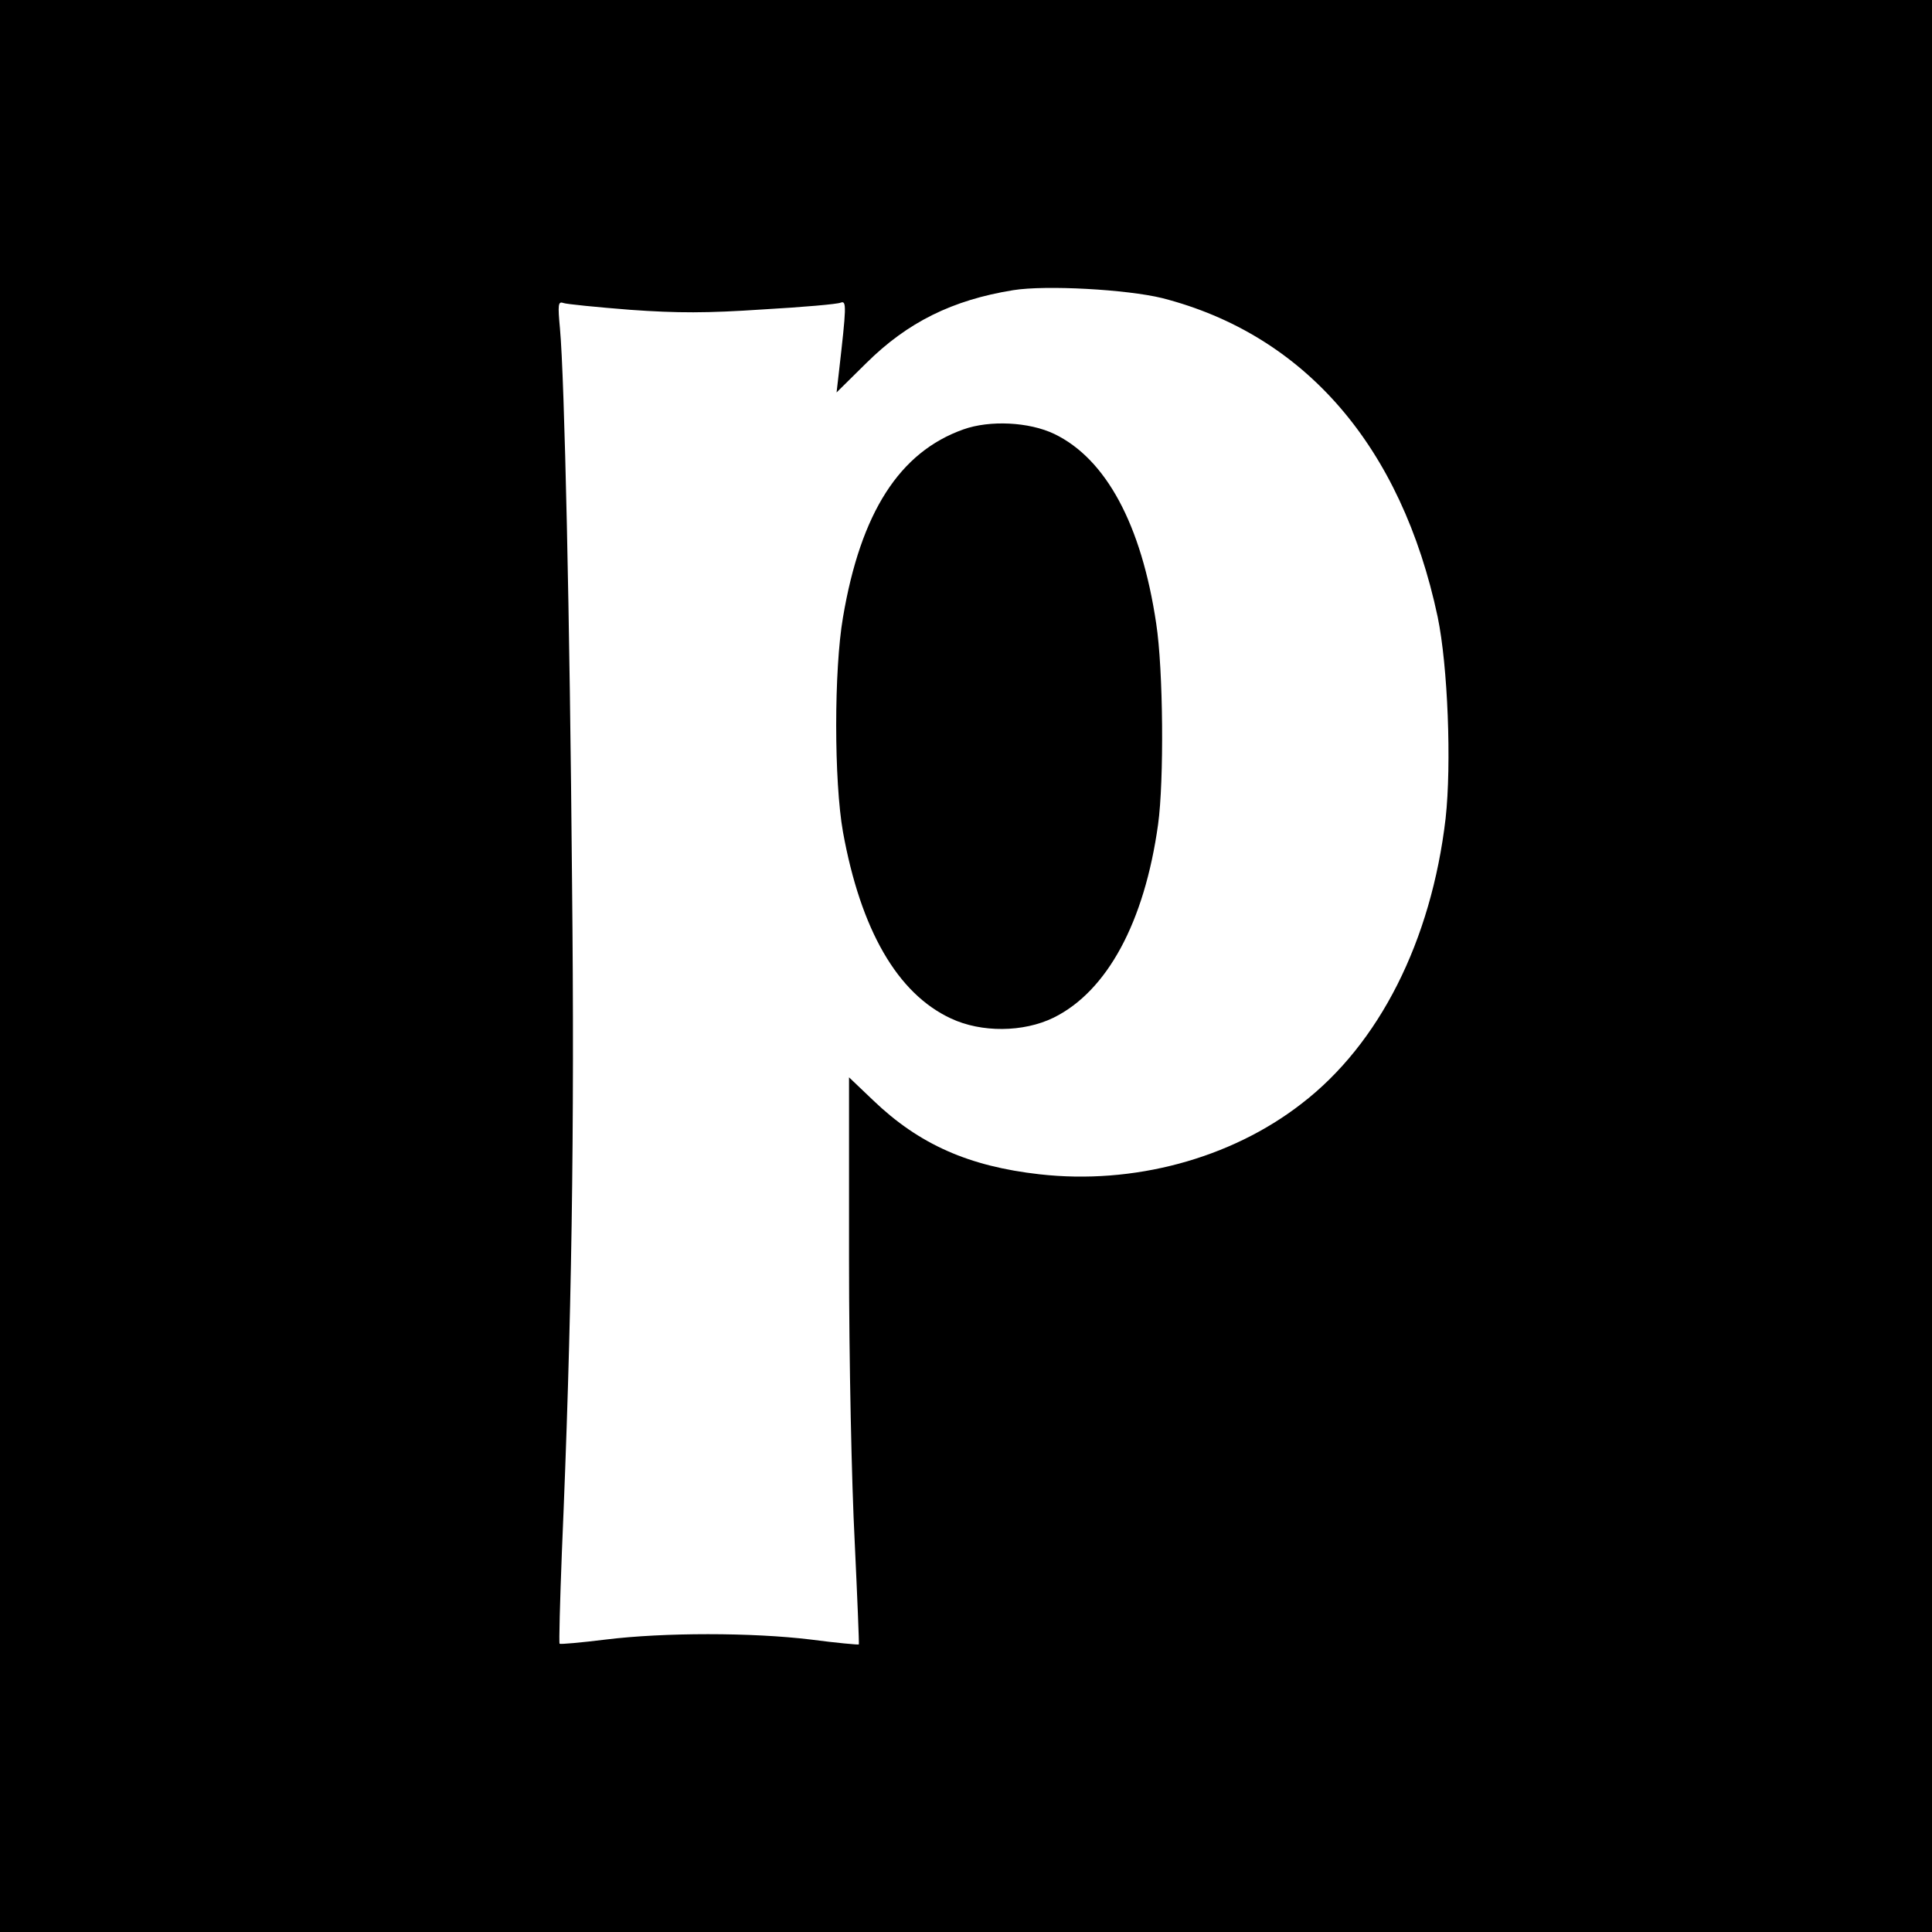
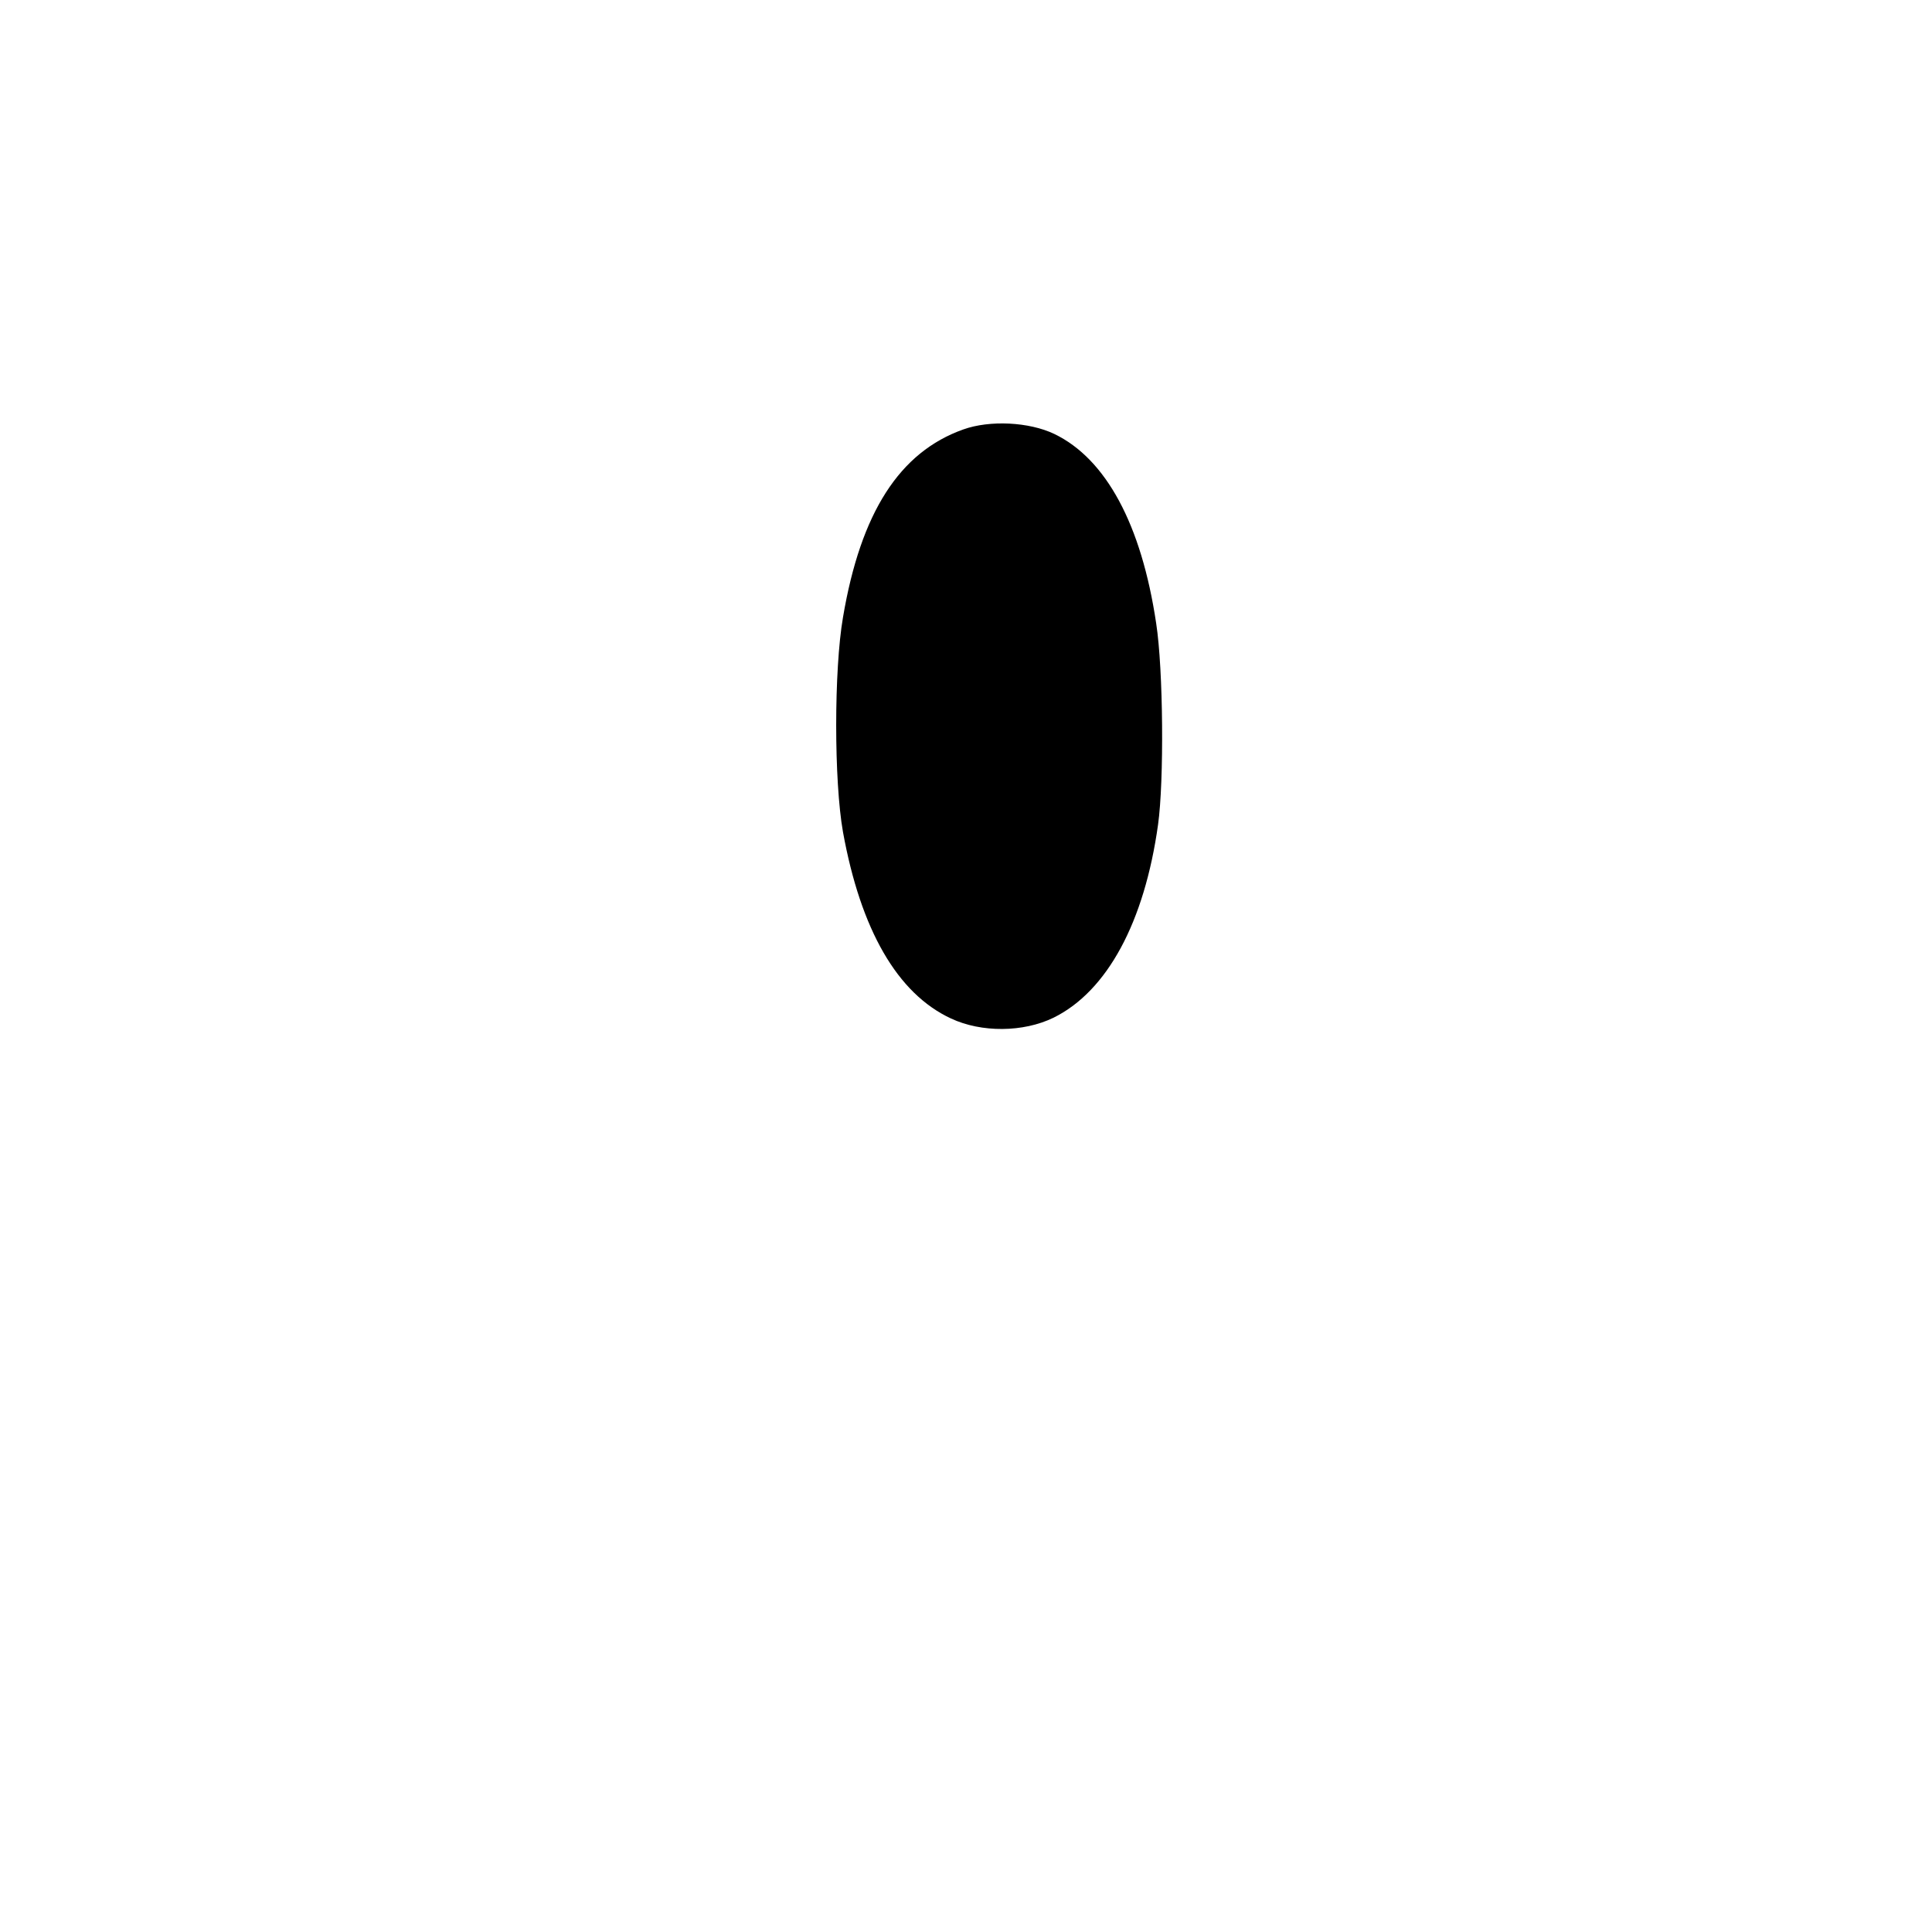
<svg xmlns="http://www.w3.org/2000/svg" version="1.0" width="512pt" height="512pt" viewBox="0 0 512 512" preserveAspectRatio="xMidYMid meet">
  <g transform="translate(0,512) scale(0.1,-0.1)" fill="#000000" stroke="none">
-     <path d="M0 2560 l0 -2560 2560 0 2560 0 0 2560 0 2560 -2560 0 -2560 0 0 -2560z m3080 1770 c378 -97 634 -393 730 -845 27 -130 37 -390 21 -534 -38 -325 -176 -598 -382 -756 -188 -146 -446 -215 -694 -187 -187 21 -319 79 -441 196 l-64 61 0 -480 c0 -274 7 -596 15 -750 7 -148 12 -271 11 -273 -2 -1 -59 4 -127 13 -156 19 -390 19 -544 0 -65 -8 -120 -13 -122 -11 -2 2 1 111 6 242 26 608 34 1114 27 1774 -6 704 -20 1338 -32 1469 -6 64 -5 73 9 68 8 -3 88 -11 177 -18 126 -9 203 -9 352 1 105 6 198 14 206 18 16 6 15 -11 -5 -186 l-6 -52 79 78 c109 108 228 167 389 193 87 14 301 2 395 -21z" />
    <path d="M2553 3982 c-169 -60 -272 -220 -319 -498 -24 -139 -24 -434 0 -569 47 -259 144 -428 286 -494 81 -38 192 -37 272 2 142 70 241 253 277 512 16 115 14 410 -5 533 -39 262 -133 436 -270 502 -67 32 -171 37 -241 12z" />
  </g>
</svg>